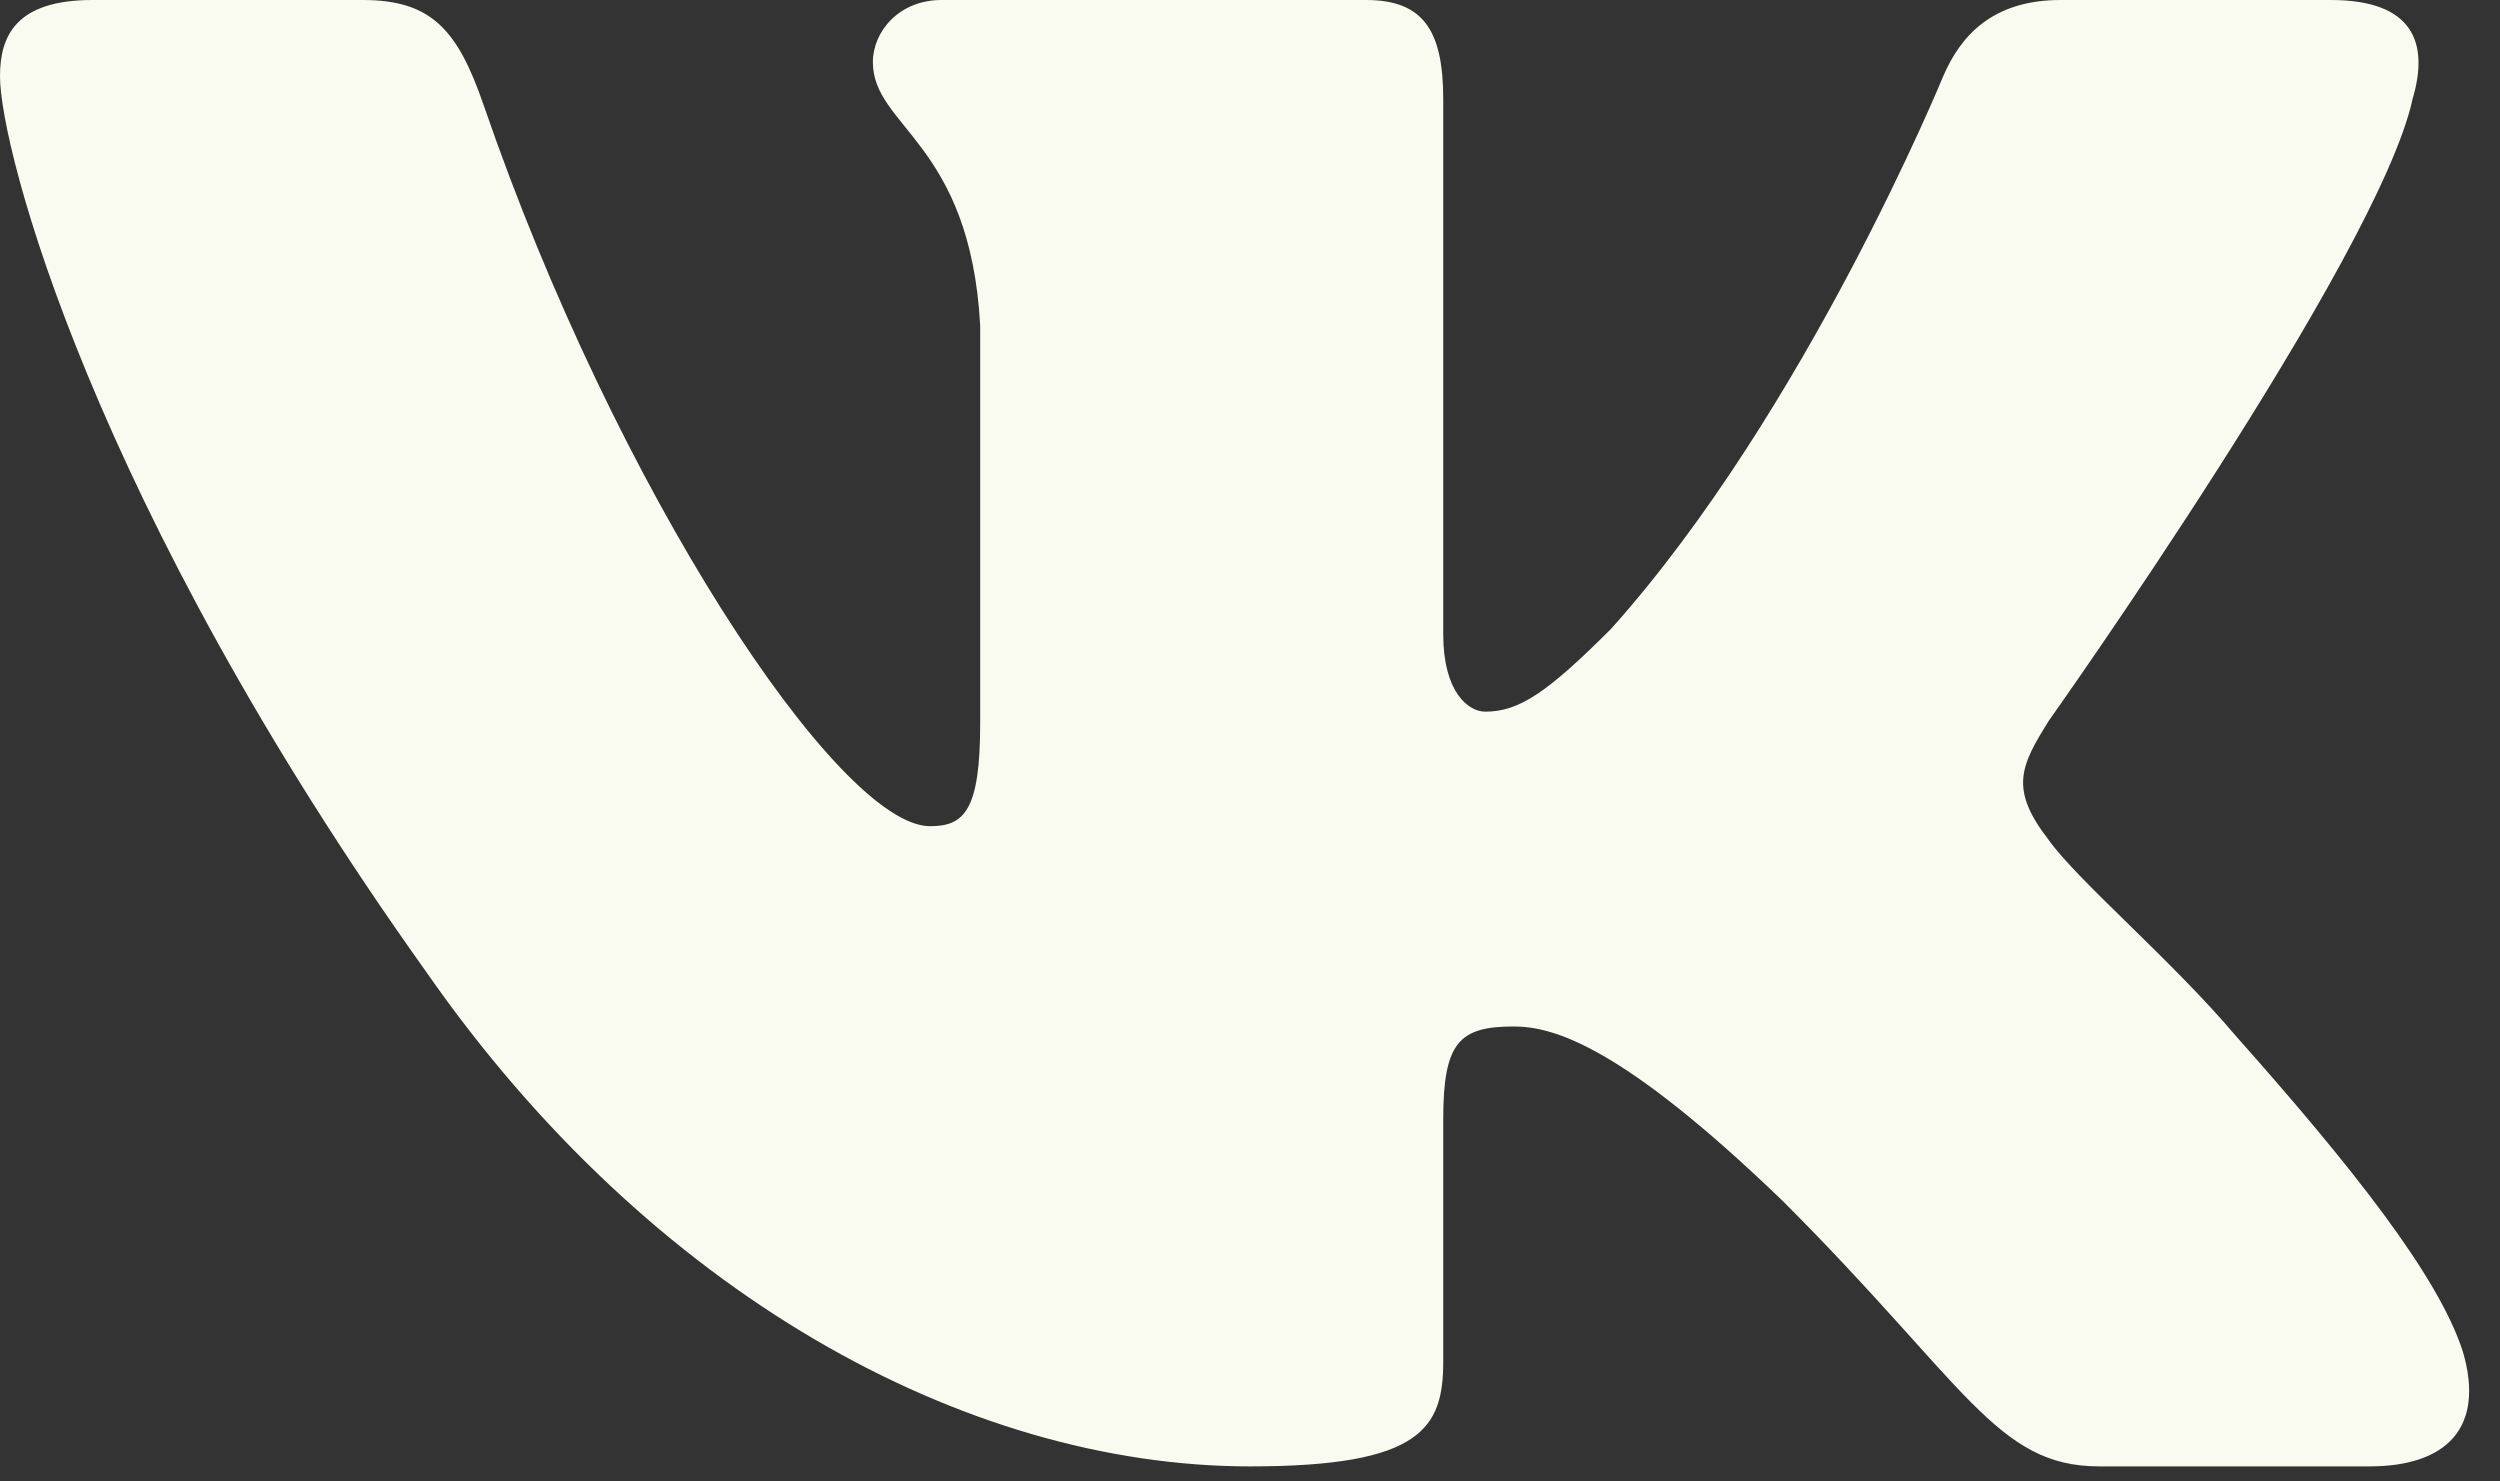
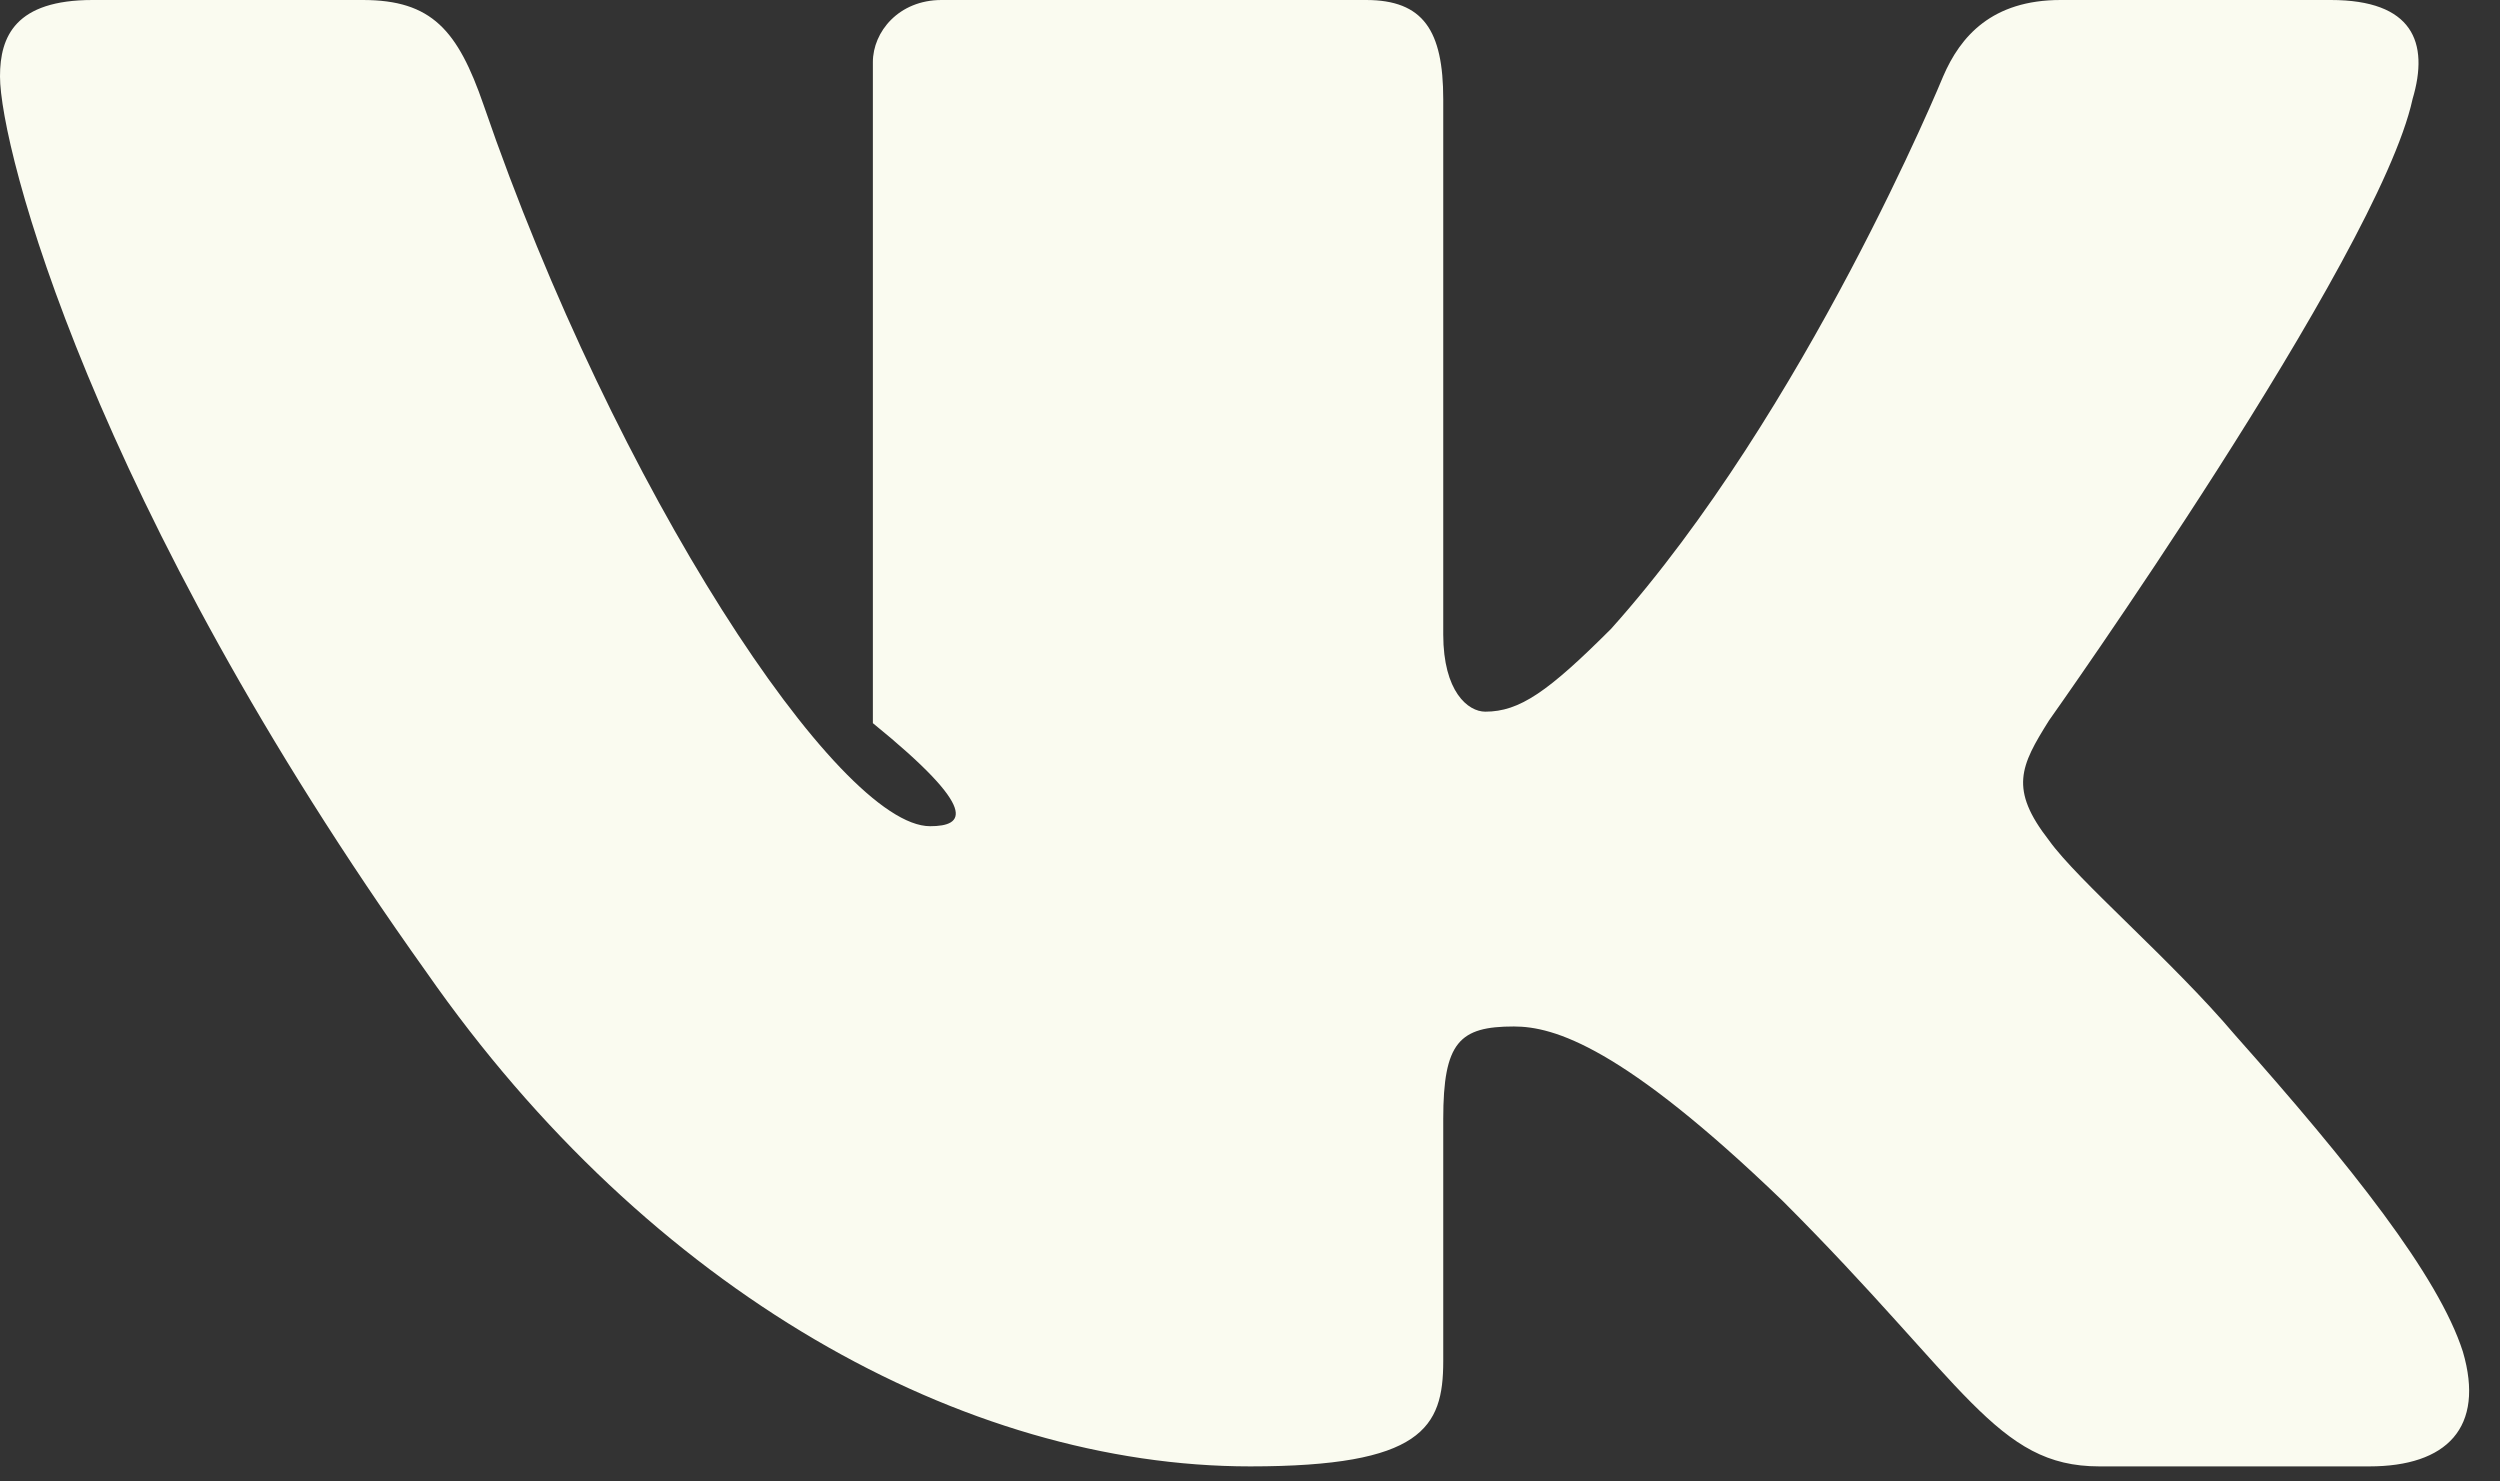
<svg xmlns="http://www.w3.org/2000/svg" width="27" height="16" viewBox="0 0 27 16" fill="none">
  <rect x="0" y="0" width="27" height="16" fill="#333333" stroke="none" />
-   <path fill-rule="evenodd" clip-rule="evenodd" d="M26.055 1.072C26.24 0.454 26.055 0 25.172 0H22.255C21.513 0 21.172 0.392 20.986 0.825C20.986 0.825 19.503 4.441 17.401 6.79C16.721 7.47 16.412 7.686 16.041 7.686C15.855 7.686 15.587 7.47 15.587 6.852V1.072C15.587 0.33 15.372 0 14.753 0H10.169C9.706 0 9.427 0.344 9.427 0.671C9.427 1.374 10.477 1.536 10.586 3.514V7.81C10.586 8.752 10.416 8.923 10.045 8.923C9.056 8.923 6.65 5.29 5.223 1.134C4.944 0.326 4.663 0 3.918 0H1C0.167 0 0 0.392 0 0.825C0 1.598 0.989 5.43 4.605 10.499C7.016 13.96 10.412 15.837 13.503 15.837C15.358 15.837 15.587 15.42 15.587 14.702V12.086C15.587 11.253 15.763 11.086 16.35 11.086C16.783 11.086 17.524 11.303 19.255 12.972C21.233 14.949 21.559 15.837 22.672 15.837H25.589C26.423 15.837 26.84 15.42 26.599 14.598C26.336 13.778 25.392 12.589 24.139 11.179C23.459 10.375 22.439 9.51 22.13 9.077C21.697 8.521 21.82 8.274 22.13 7.78C22.13 7.78 25.684 2.773 26.055 1.073V1.072Z" fill="#FAFBF0" />
+   <path fill-rule="evenodd" clip-rule="evenodd" d="M26.055 1.072C26.24 0.454 26.055 0 25.172 0H22.255C21.513 0 21.172 0.392 20.986 0.825C20.986 0.825 19.503 4.441 17.401 6.79C16.721 7.47 16.412 7.686 16.041 7.686C15.855 7.686 15.587 7.47 15.587 6.852V1.072C15.587 0.33 15.372 0 14.753 0H10.169C9.706 0 9.427 0.344 9.427 0.671V7.81C10.586 8.752 10.416 8.923 10.045 8.923C9.056 8.923 6.65 5.29 5.223 1.134C4.944 0.326 4.663 0 3.918 0H1C0.167 0 0 0.392 0 0.825C0 1.598 0.989 5.43 4.605 10.499C7.016 13.96 10.412 15.837 13.503 15.837C15.358 15.837 15.587 15.42 15.587 14.702V12.086C15.587 11.253 15.763 11.086 16.35 11.086C16.783 11.086 17.524 11.303 19.255 12.972C21.233 14.949 21.559 15.837 22.672 15.837H25.589C26.423 15.837 26.84 15.42 26.599 14.598C26.336 13.778 25.392 12.589 24.139 11.179C23.459 10.375 22.439 9.51 22.13 9.077C21.697 8.521 21.82 8.274 22.13 7.78C22.13 7.78 25.684 2.773 26.055 1.073V1.072Z" fill="#FAFBF0" />
</svg>